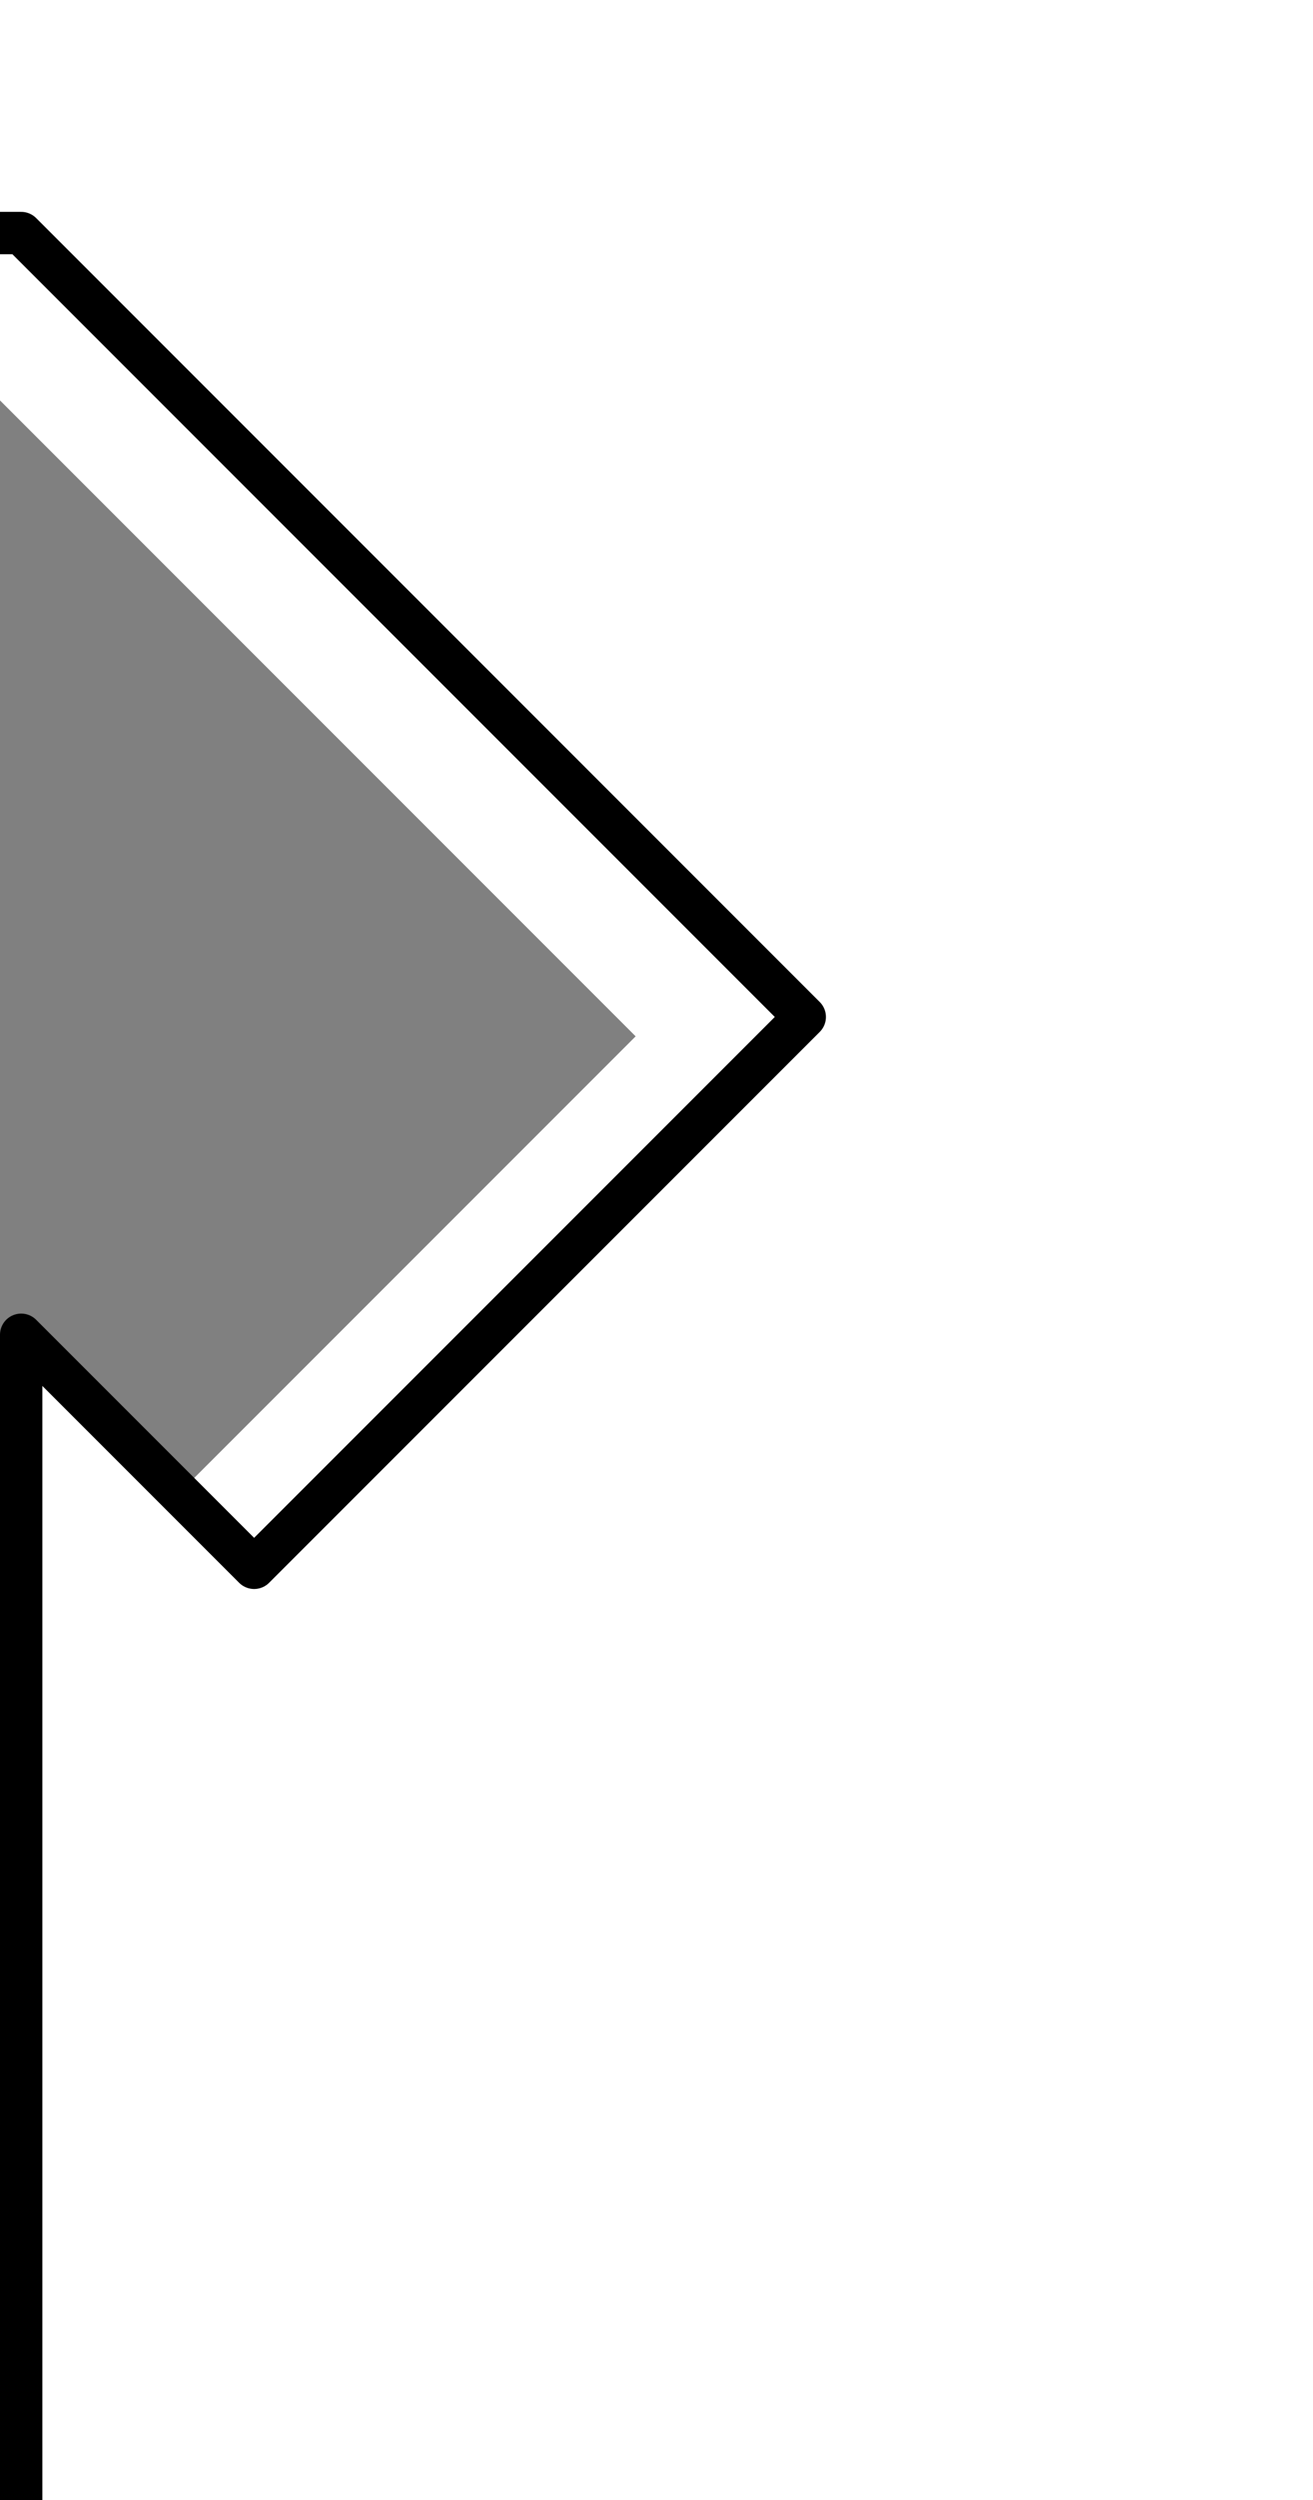
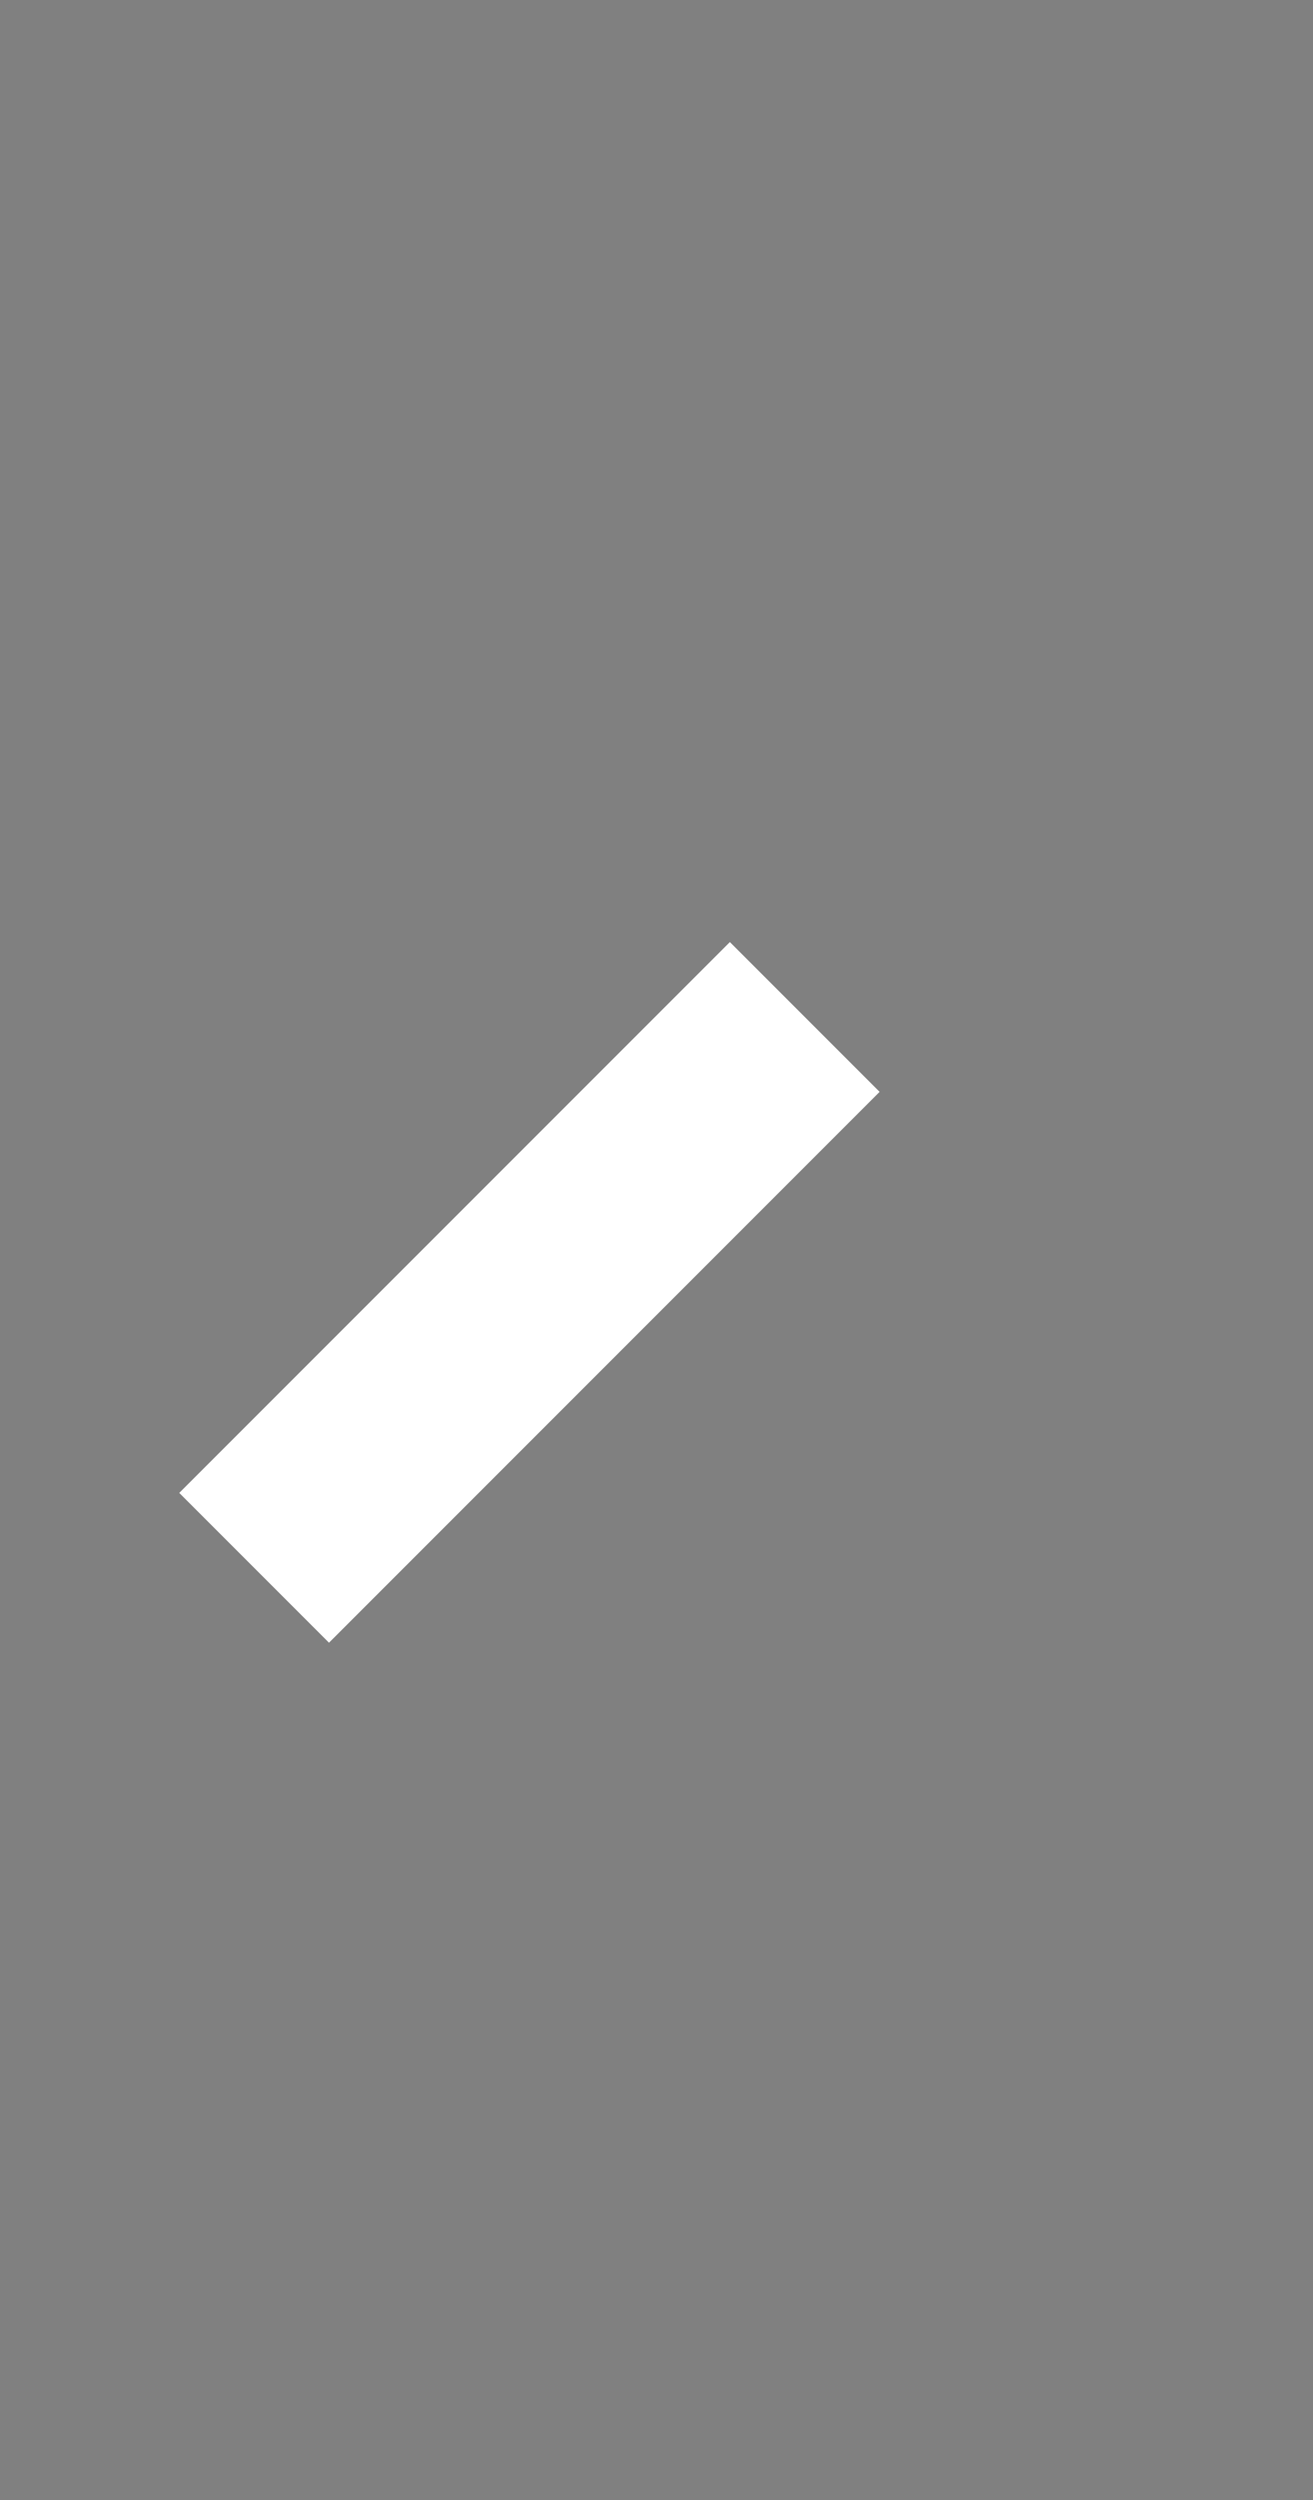
<svg xmlns="http://www.w3.org/2000/svg" xmlns:ns1="http://www.inkscape.org/namespaces/inkscape" xmlns:ns2="http://sodipodi.sourceforge.net/DTD/sodipodi-0.dtd" version="1.1" id="svg2" ns1:version="0.92.4 (5da689c313, 2019-01-14)" ns2:docname="Kit_right_arm_vial2020t.svg" x="0px" y="0px" width="31px" height="59px" viewBox="0 0 31 59" enable-background="new 0 0 31 59" xml:space="preserve">
  <rect x="0" y="0" width="31" height="59" fill="#808080" stroke="none" />
  <defs id="defs8" />
  <ns2:namedview id="namedview10" pagecolor="#ffffff" ns1:cy="34.738983" ns1:zoom="16" ns1:cx="-8.9361608" showgrid="false" bordercolor="#666666" objecttolerance="10" guidetolerance="10" borderopacity="1" gridtolerance="10" ns1:window-maximized="1" ns1:window-y="-8" ns1:current-layer="svg2" ns1:window-height="705" ns1:pageopacity="0" ns1:window-width="1366" ns1:pageshadow="2" ns1:window-x="-8">
	</ns2:namedview>
  <path ns1:connector-curvature="0" id="path8_3_" stroke-miterlimit="10" d="M 6,37 19,24" style="fill:none;stroke:#ffffff;stroke-width:5;stroke-miterlimit:10;stroke-opacity:1" />
-   <line stroke-miterlimit="10" x1="22.375" y1="26.875" x2="-3.5" y2="1" id="line3-3" style="fill:none;stroke:#ffffff;stroke-width:7;stroke-miterlimit:10;stroke-opacity:1" />
-   <path id="path8" fill="#FFFFFF" stroke="#000000" stroke-linecap="square" stroke-linejoin="round" d="M32.3-9.5l0.013,73.781H0.5  V31.5L6,37l13-13L0.5,5.5h-6v-15H32.3z" />
</svg>